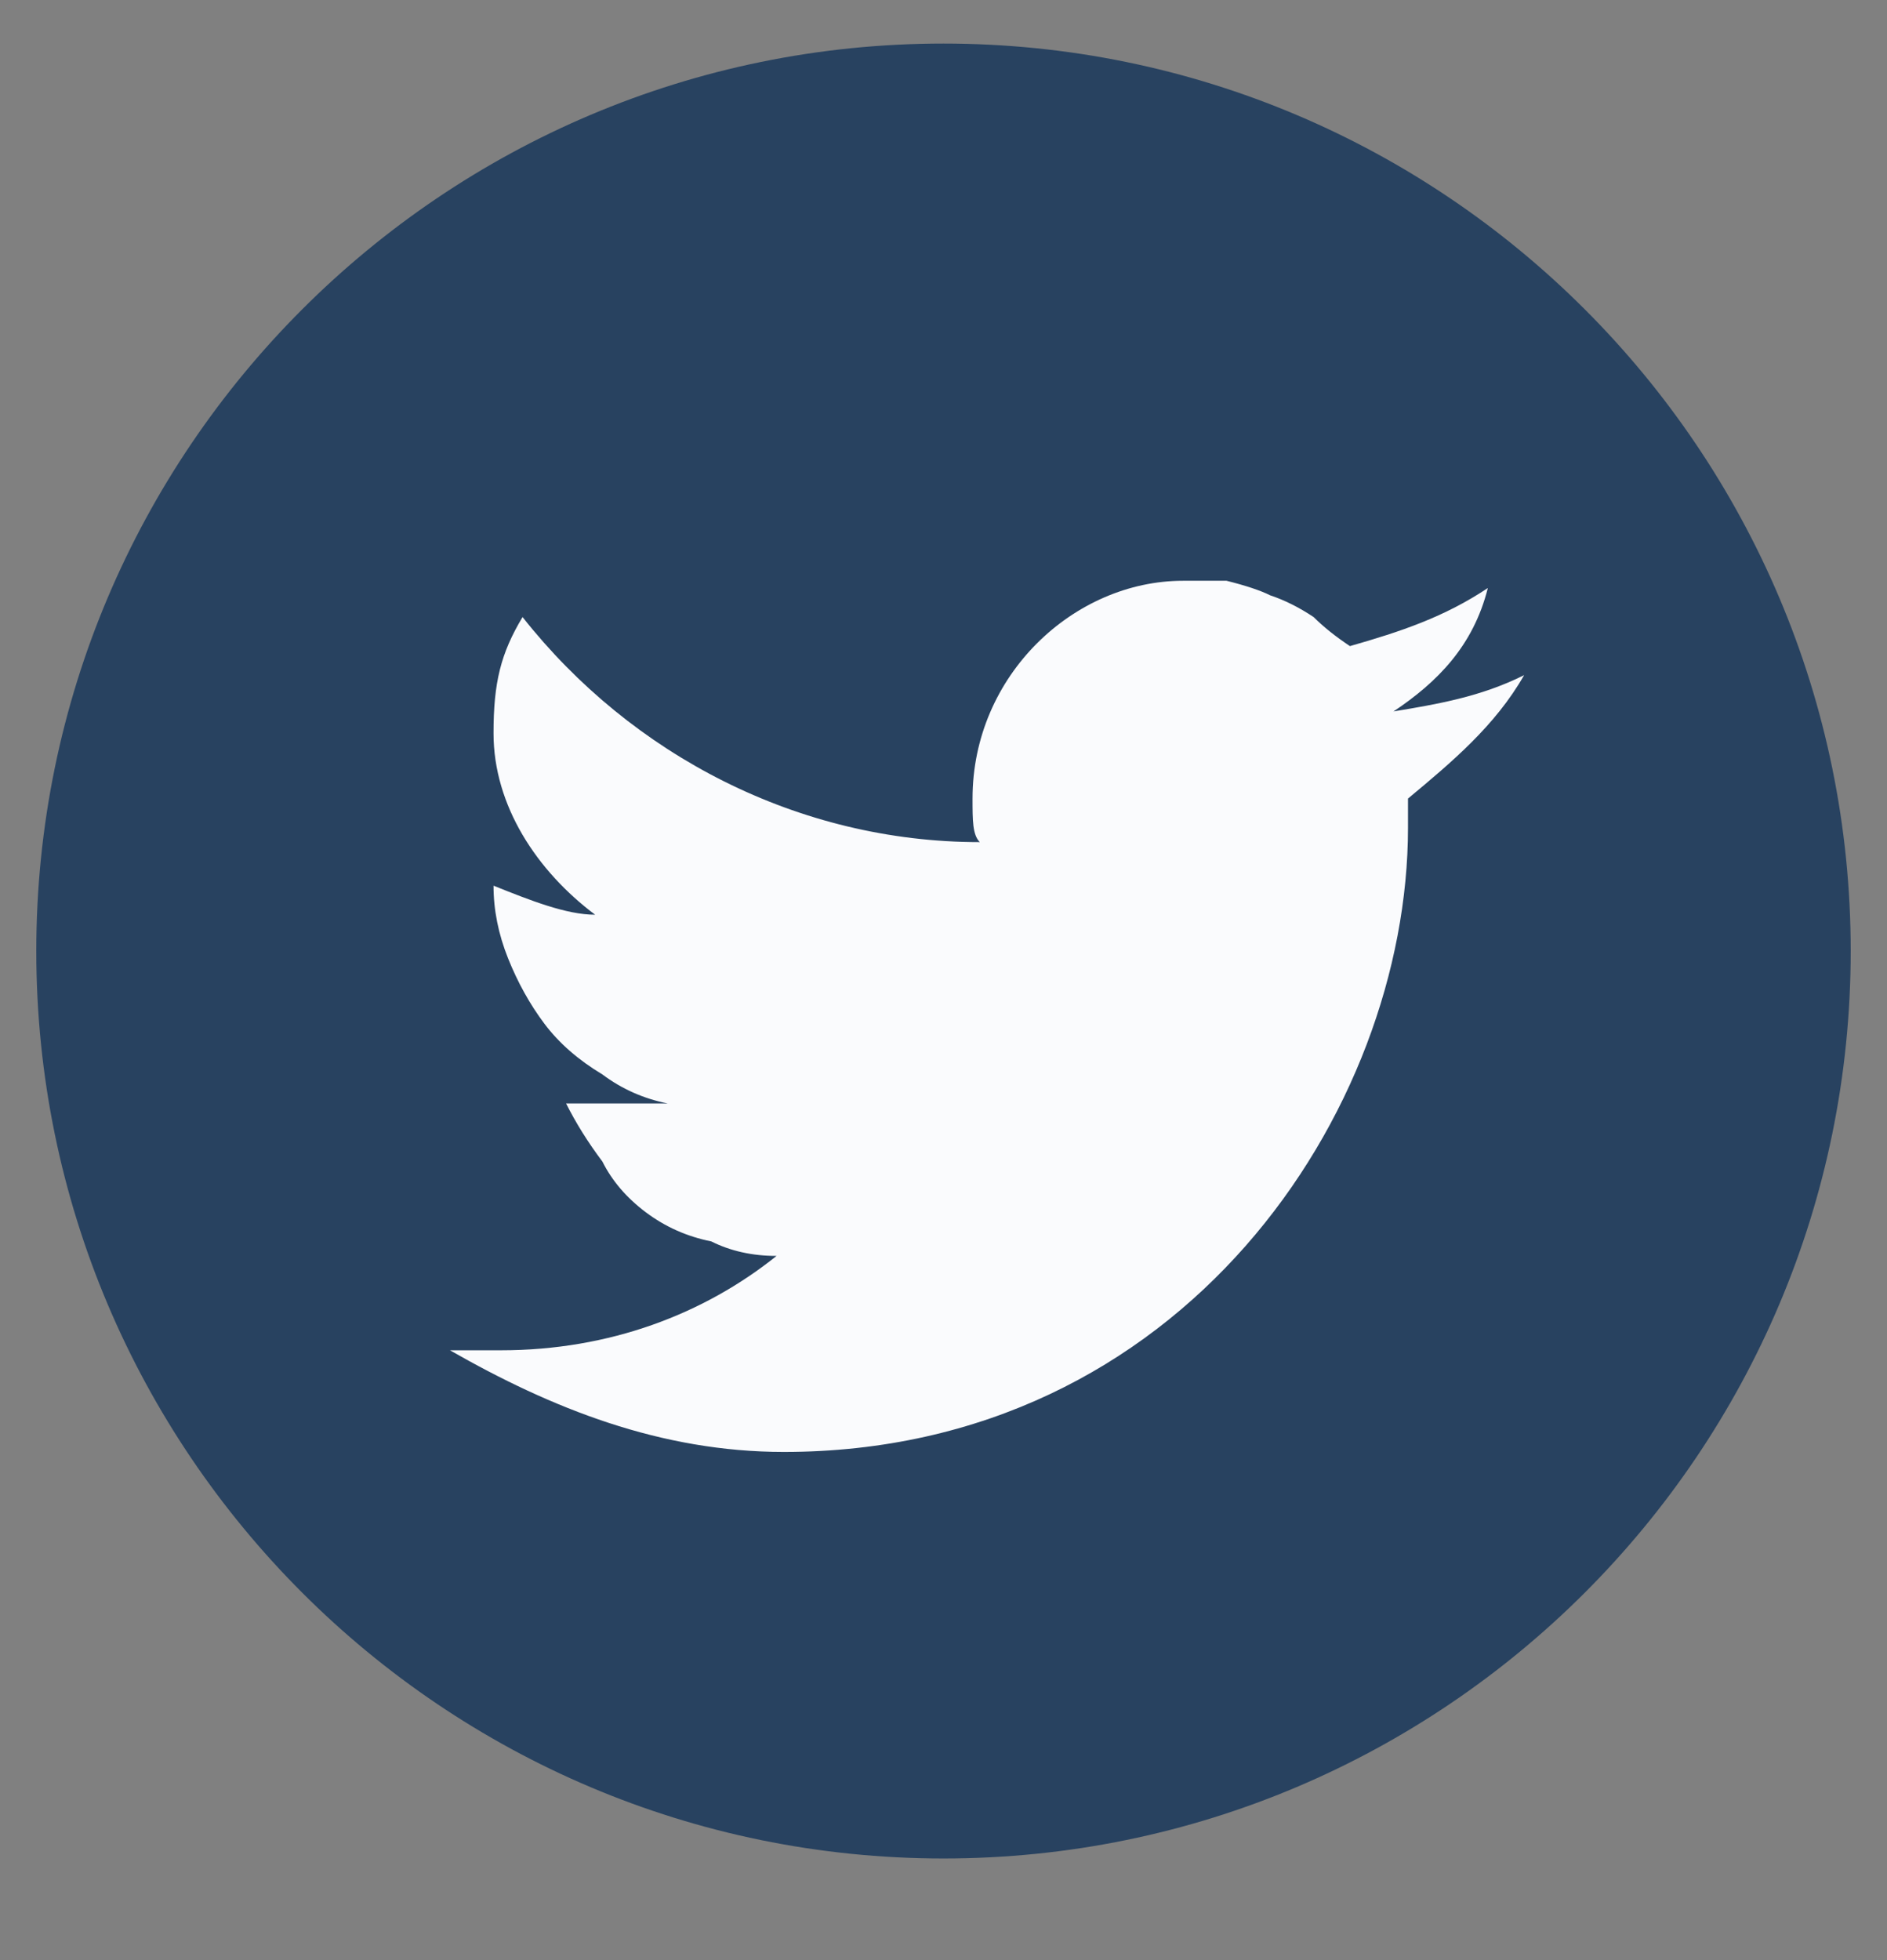
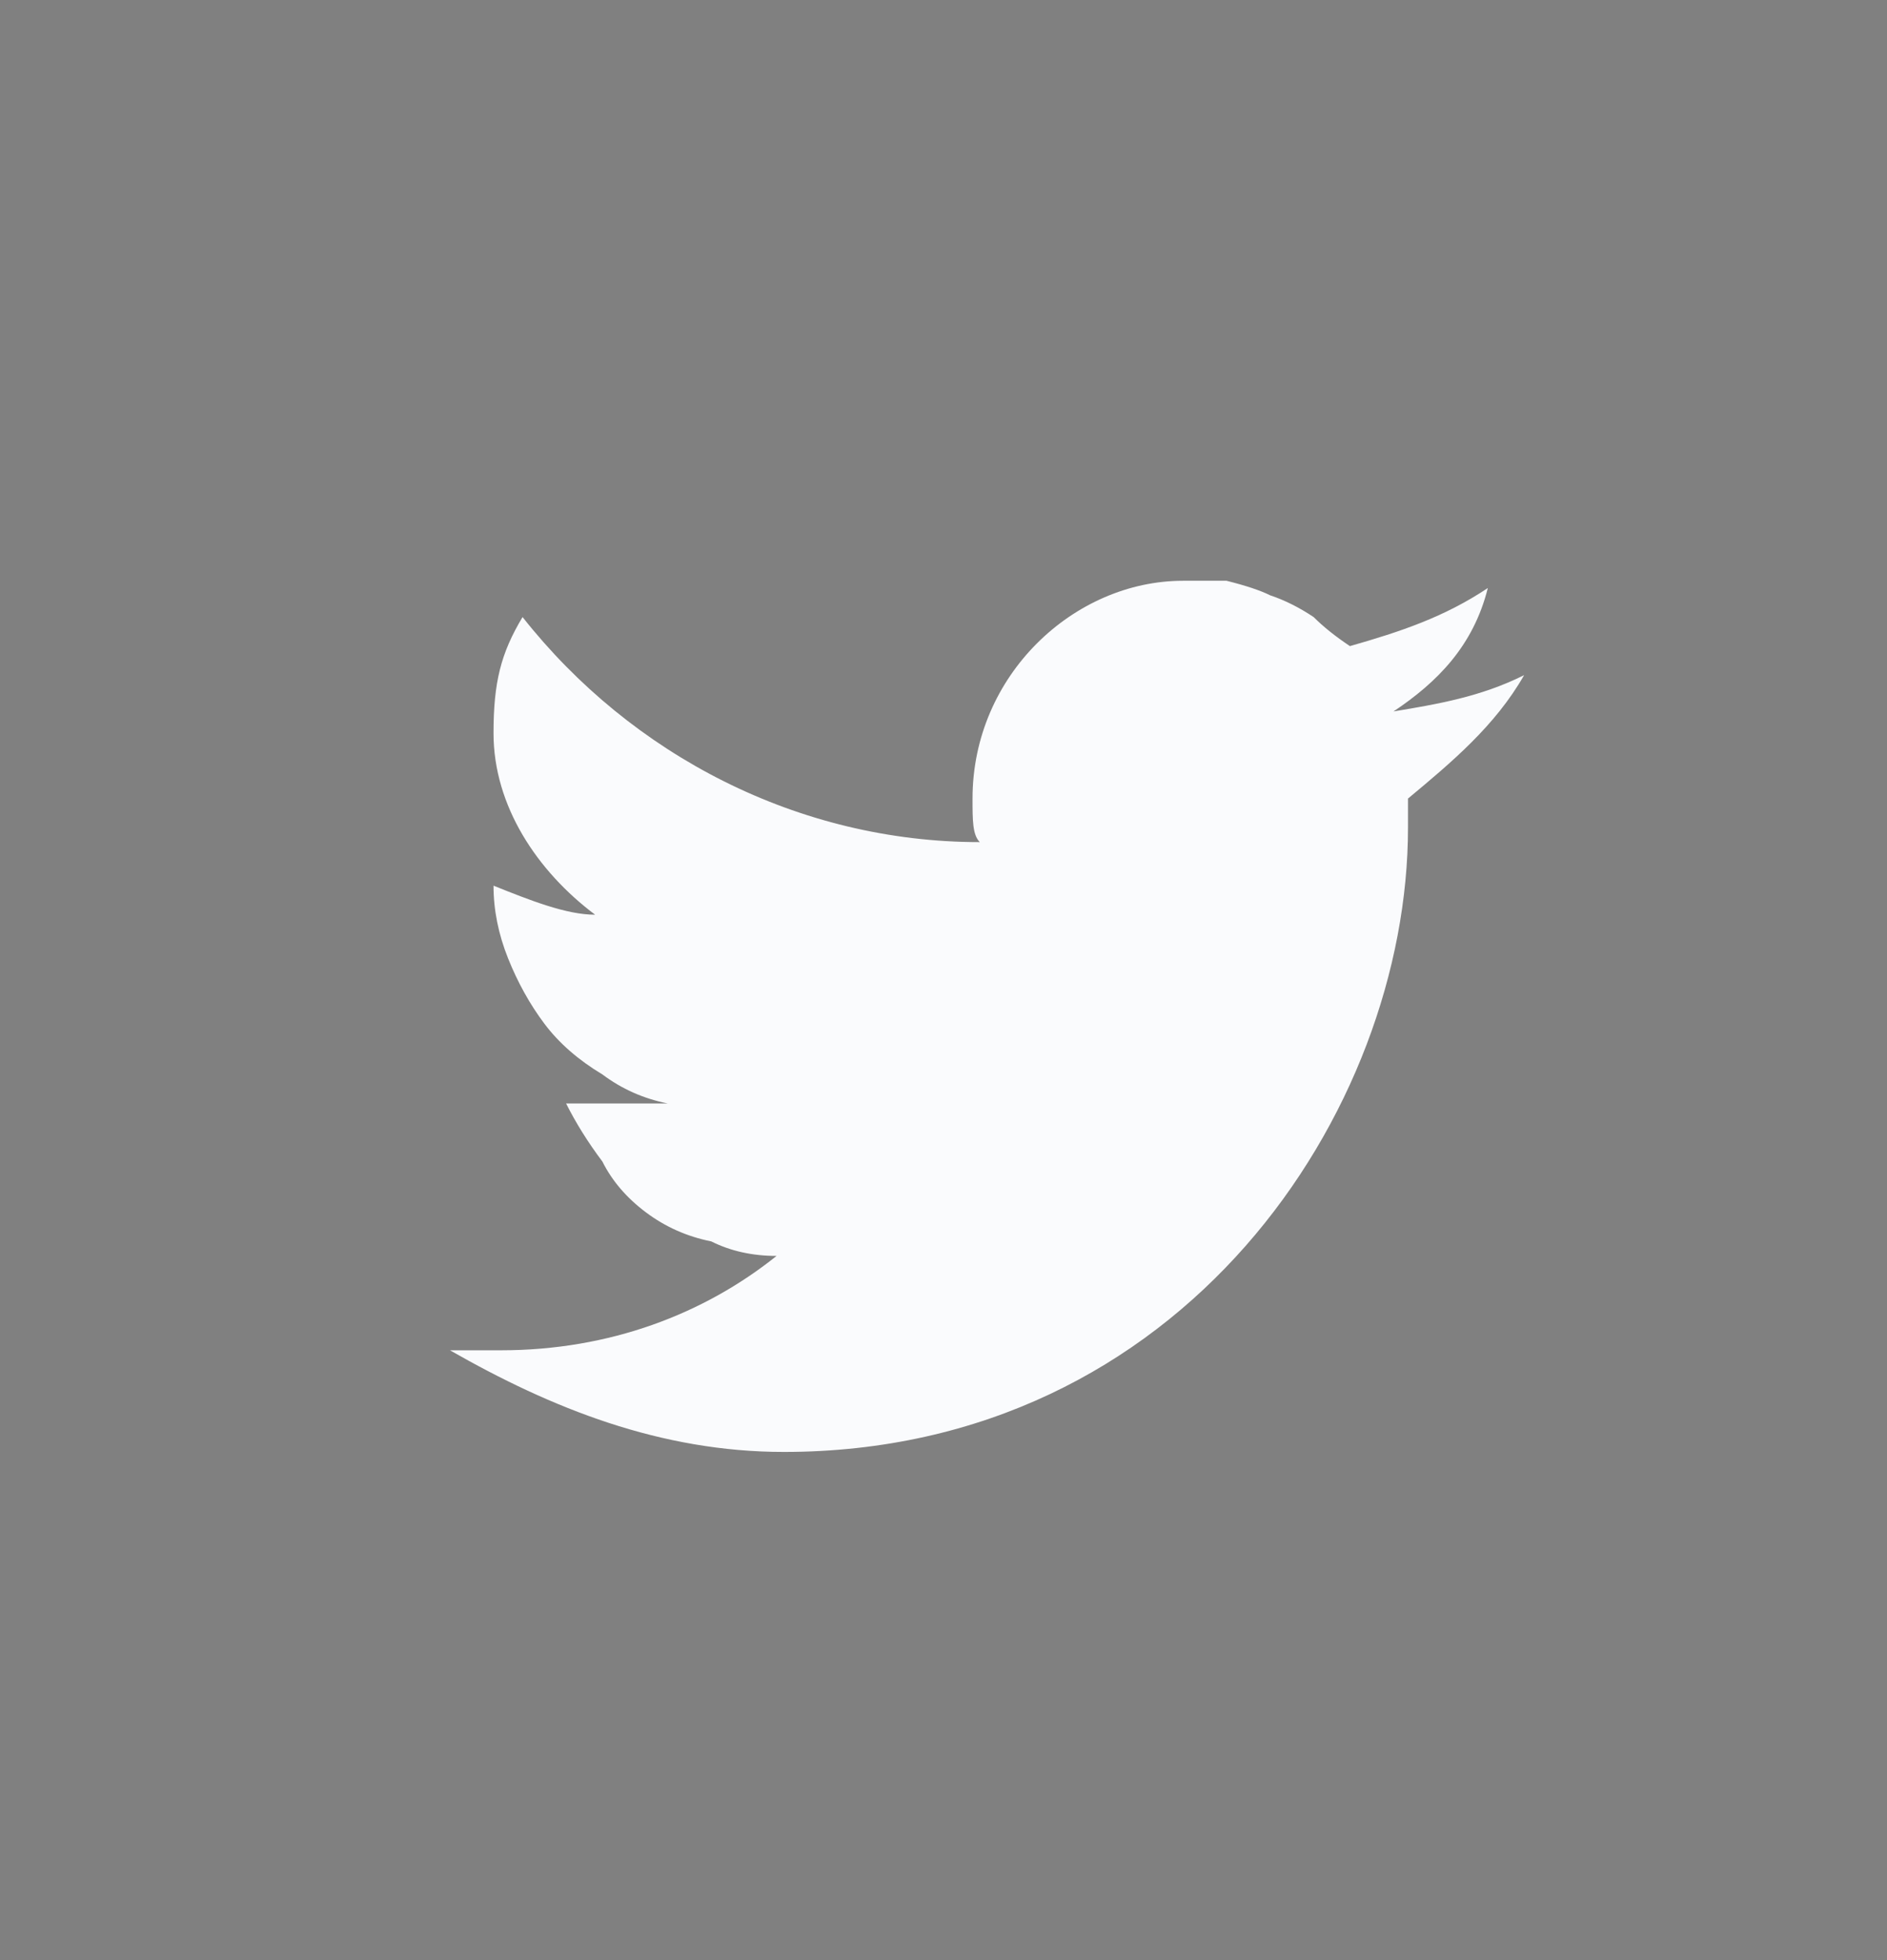
<svg xmlns="http://www.w3.org/2000/svg" version="1.2" viewBox="0 0 26 27" width="26" height="27">
  <rect x="0" y="0" width="26" height="27" fill="#808080" stroke="none" />
  <style>.a{fill:#284260}.b{fill:#fafbfd}</style>
-   <path class="a" d="m13 25.6c-6.9 0-12.5-5.6-12.5-12.5 0-6.9 5.6-12.5 12.5-12.5 6.9 0 12.5 5.6 12.5 12.5 0 6.9-5.6 12.5-12.5 12.5z" />
  <path class="b" d="m21 9.3c-0.6 0.3-1.2 0.4-1.8 0.5 0.6-0.4 1.1-0.9 1.3-1.7-0.6 0.4-1.2 0.6-1.9 0.8q-0.3-0.2-0.5-0.4-0.3-0.2-0.6-0.3-0.2-0.1-0.6-0.2-0.3 0-0.6 0c-1.5 0-2.9 1.3-2.9 3 0 0.3 0 0.5 0.1 0.6-2.5 0-4.8-1.2-6.3-3.1-0.3 0.5-0.4 0.9-0.4 1.6 0 1 0.6 1.9 1.4 2.5-0.4 0-0.9-0.2-1.4-0.4q0 0.5 0.2 1 0.2 0.5 0.5 0.9 0.3 0.4 0.8 0.7 0.4 0.3 0.9 0.4c-0.2 0-0.5 0-0.8 0-0.2 0-0.4 0-0.6 0q0.2 0.4 0.5 0.8 0.2 0.4 0.6 0.7 0.4 0.3 0.9 0.4 0.4 0.2 0.9 0.2c-1 0.8-2.3 1.3-3.8 1.3h-0.7c1.4 0.8 2.9 1.4 4.6 1.4 5.5 0 8.6-4.7 8.6-8.6v-0.4c0.6-0.5 1.2-1 1.6-1.7z" />
</svg>